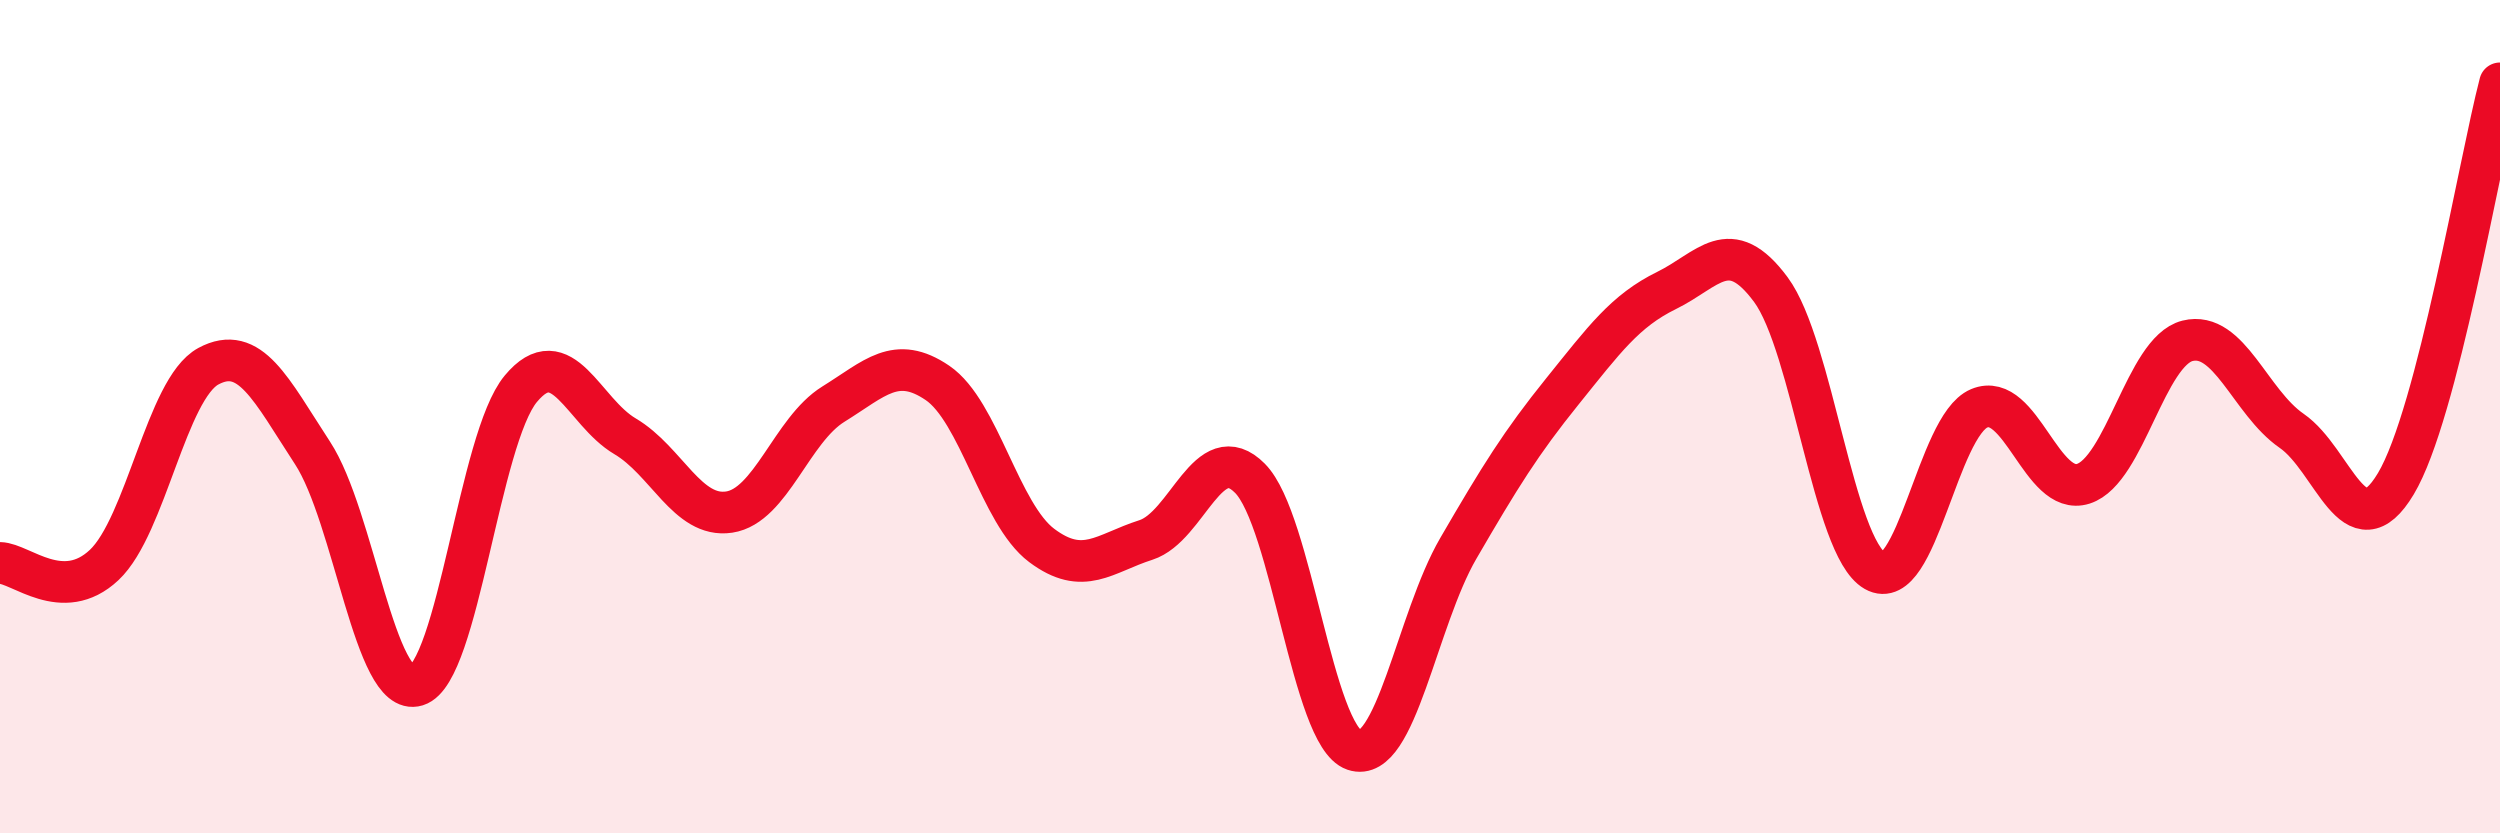
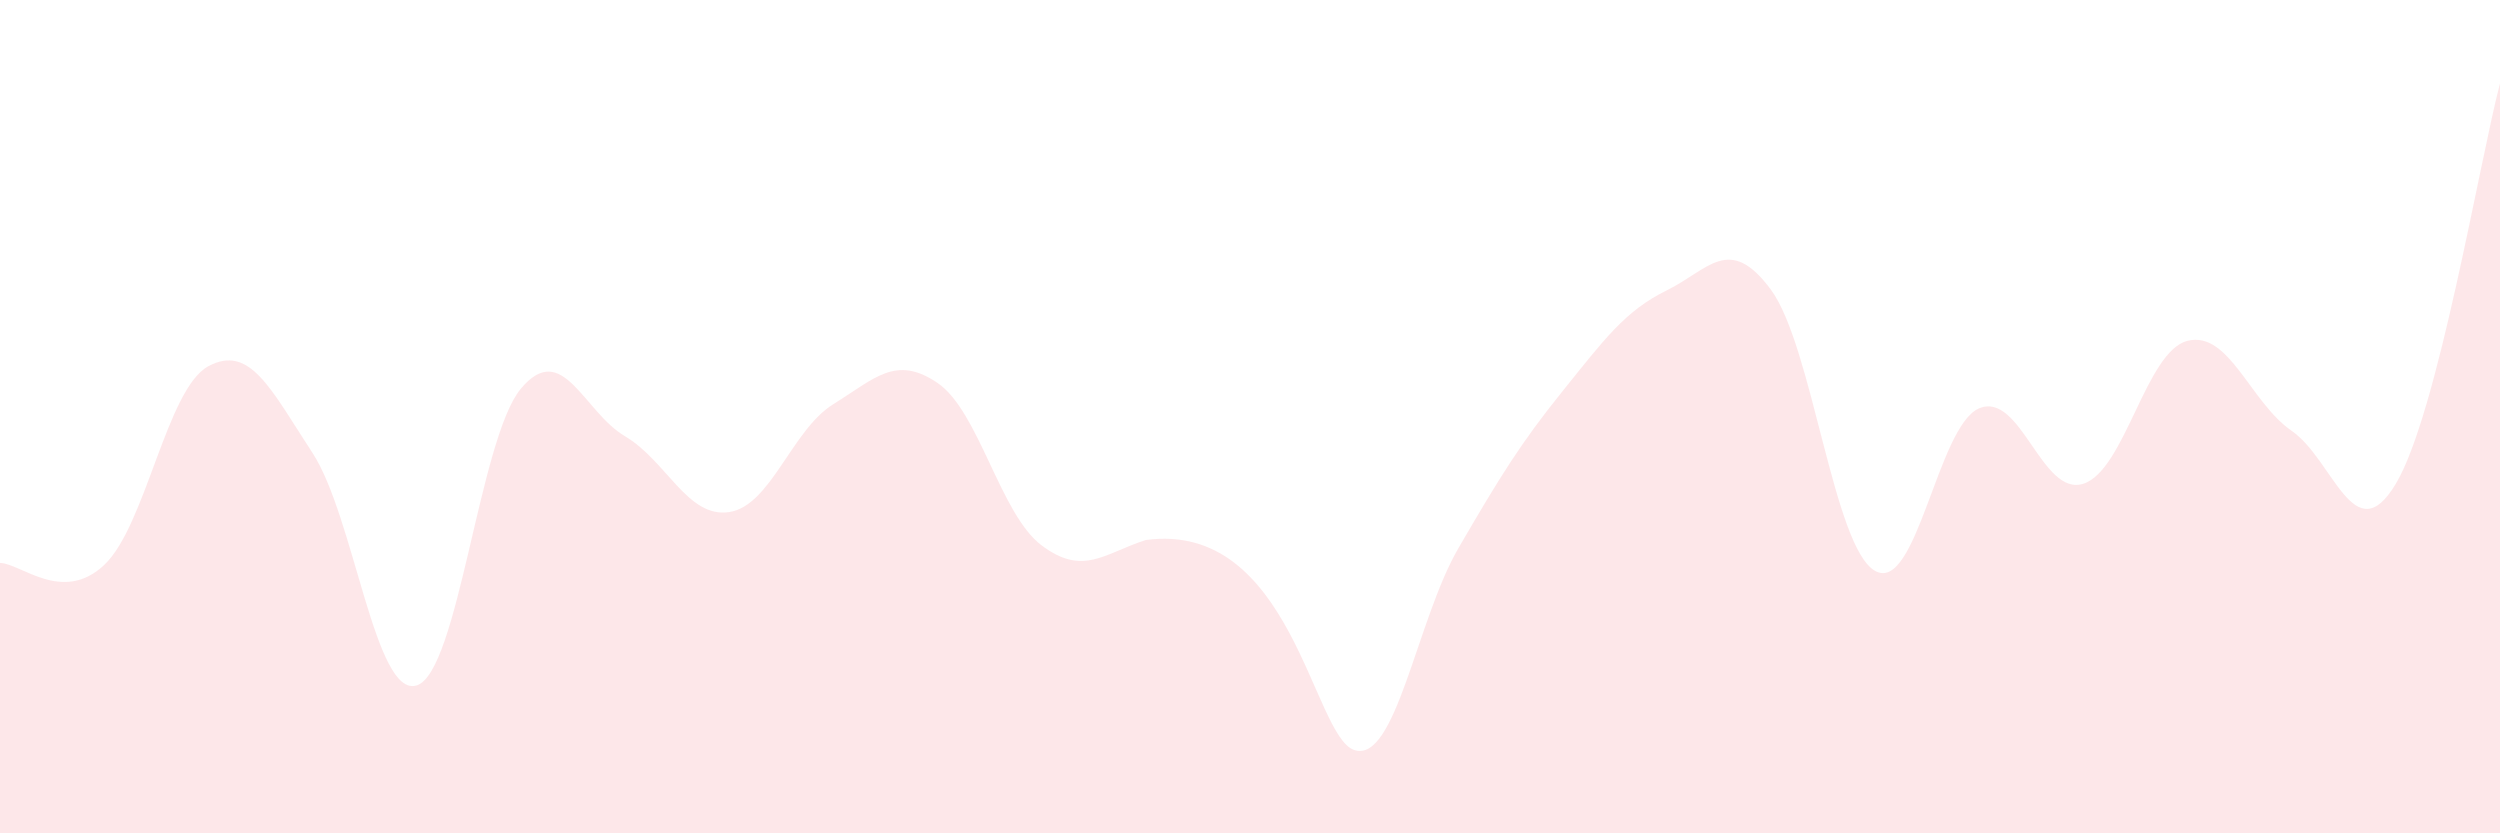
<svg xmlns="http://www.w3.org/2000/svg" width="60" height="20" viewBox="0 0 60 20">
-   <path d="M 0,13.51 C 0.5,13.52 1.5,14.5 2.5,13.56 C 3.5,12.62 4,9.33 5,8.79 C 6,8.25 6.5,9.34 7.5,10.87 C 8.5,12.4 9,16.76 10,16.45 C 11,16.14 11.5,10.53 12.5,9.33 C 13.5,8.13 14,9.88 15,10.47 C 16,11.06 16.5,12.44 17.5,12.29 C 18.5,12.14 19,10.32 20,9.7 C 21,9.08 21.5,8.51 22.5,9.19 C 23.5,9.87 24,12.34 25,13.09 C 26,13.84 26.5,13.28 27.5,12.96 C 28.5,12.64 29,10.47 30,11.48 C 31,12.49 31.5,17.66 32.5,18 C 33.5,18.34 34,14.88 35,13.16 C 36,11.44 36.5,10.63 37.5,9.39 C 38.5,8.15 39,7.46 40,6.97 C 41,6.48 41.5,5.6 42.5,6.95 C 43.5,8.3 44,13.13 45,13.7 C 46,14.27 46.5,10.22 47.5,9.8 C 48.5,9.38 49,11.93 50,11.61 C 51,11.29 51.5,8.43 52.5,8.18 C 53.5,7.93 54,9.65 55,10.34 C 56,11.03 56.5,13.28 57.5,11.61 C 58.5,9.94 59.5,3.92 60,2L60 20L0 20Z" fill="#EB0A25" opacity="0.1" stroke-linecap="round" stroke-linejoin="round" />
-   <path d="M 0,13.51 C 0.5,13.52 1.5,14.5 2.5,13.56 C 3.5,12.62 4,9.33 5,8.79 C 6,8.25 6.5,9.34 7.5,10.87 C 8.5,12.4 9,16.76 10,16.45 C 11,16.14 11.5,10.53 12.5,9.33 C 13.5,8.13 14,9.88 15,10.47 C 16,11.06 16.5,12.44 17.5,12.29 C 18.5,12.14 19,10.32 20,9.7 C 21,9.08 21.5,8.51 22.5,9.19 C 23.5,9.87 24,12.34 25,13.09 C 26,13.84 26.5,13.28 27.5,12.96 C 28.5,12.64 29,10.47 30,11.48 C 31,12.49 31.5,17.66 32.5,18 C 33.5,18.34 34,14.88 35,13.16 C 36,11.44 36.5,10.63 37.5,9.39 C 38.5,8.15 39,7.46 40,6.97 C 41,6.48 41.5,5.6 42.5,6.95 C 43.5,8.3 44,13.13 45,13.7 C 46,14.27 46.5,10.22 47.5,9.8 C 48.5,9.38 49,11.93 50,11.61 C 51,11.29 51.5,8.43 52.5,8.18 C 53.5,7.93 54,9.65 55,10.34 C 56,11.03 56.5,13.28 57.5,11.61 C 58.5,9.94 59.5,3.92 60,2" stroke="#EB0A25" stroke-width="1" fill="none" stroke-linecap="round" stroke-linejoin="round" />
+   <path d="M 0,13.51 C 0.5,13.52 1.5,14.5 2.5,13.56 C 3.5,12.62 4,9.33 5,8.79 C 6,8.25 6.5,9.34 7.5,10.87 C 8.5,12.4 9,16.76 10,16.45 C 11,16.14 11.5,10.53 12.5,9.33 C 13.5,8.13 14,9.88 15,10.47 C 16,11.06 16.5,12.44 17.5,12.29 C 18.5,12.14 19,10.32 20,9.7 C 21,9.08 21.5,8.51 22.5,9.19 C 23.5,9.87 24,12.34 25,13.09 C 26,13.84 26.5,13.28 27.5,12.96 C 31,12.49 31.5,17.66 32.5,18 C 33.5,18.34 34,14.88 35,13.16 C 36,11.44 36.5,10.63 37.5,9.39 C 38.5,8.15 39,7.46 40,6.97 C 41,6.48 41.5,5.6 42.5,6.95 C 43.5,8.3 44,13.13 45,13.7 C 46,14.27 46.5,10.22 47.5,9.8 C 48.5,9.38 49,11.93 50,11.61 C 51,11.29 51.5,8.43 52.5,8.18 C 53.5,7.93 54,9.65 55,10.34 C 56,11.03 56.5,13.28 57.5,11.61 C 58.5,9.94 59.5,3.92 60,2L60 20L0 20Z" fill="#EB0A25" opacity="0.1" stroke-linecap="round" stroke-linejoin="round" />
</svg>